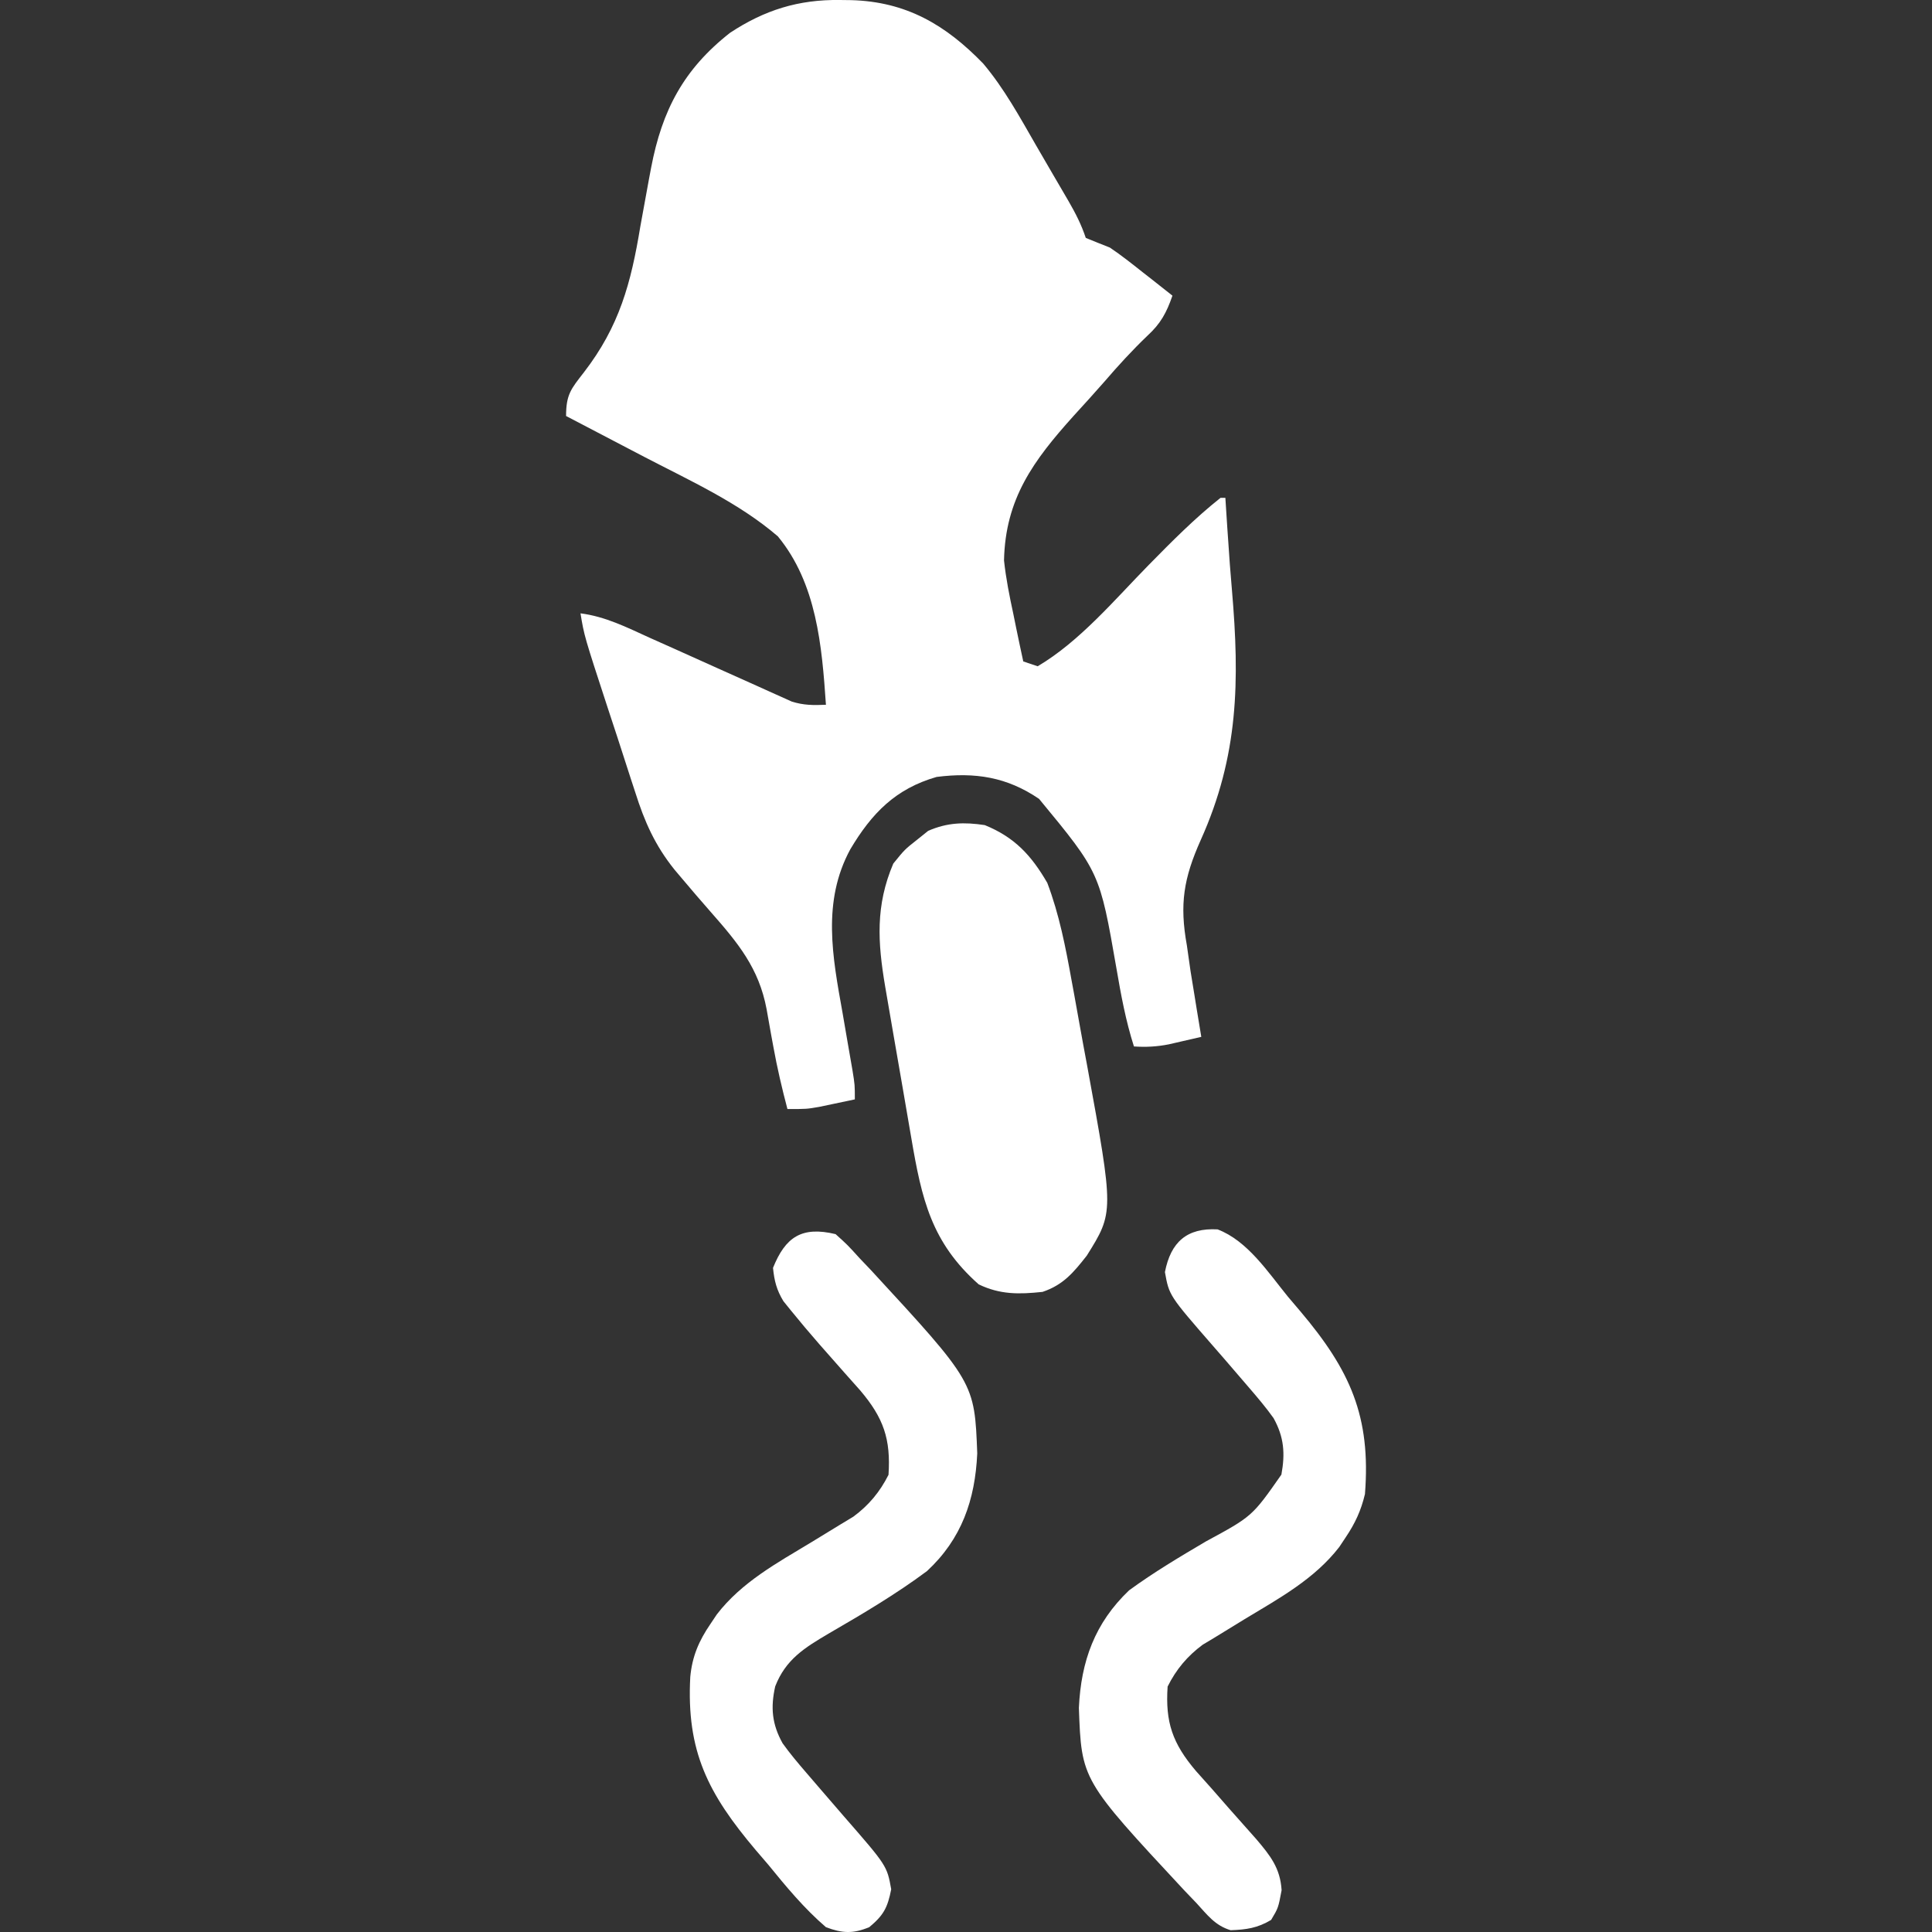
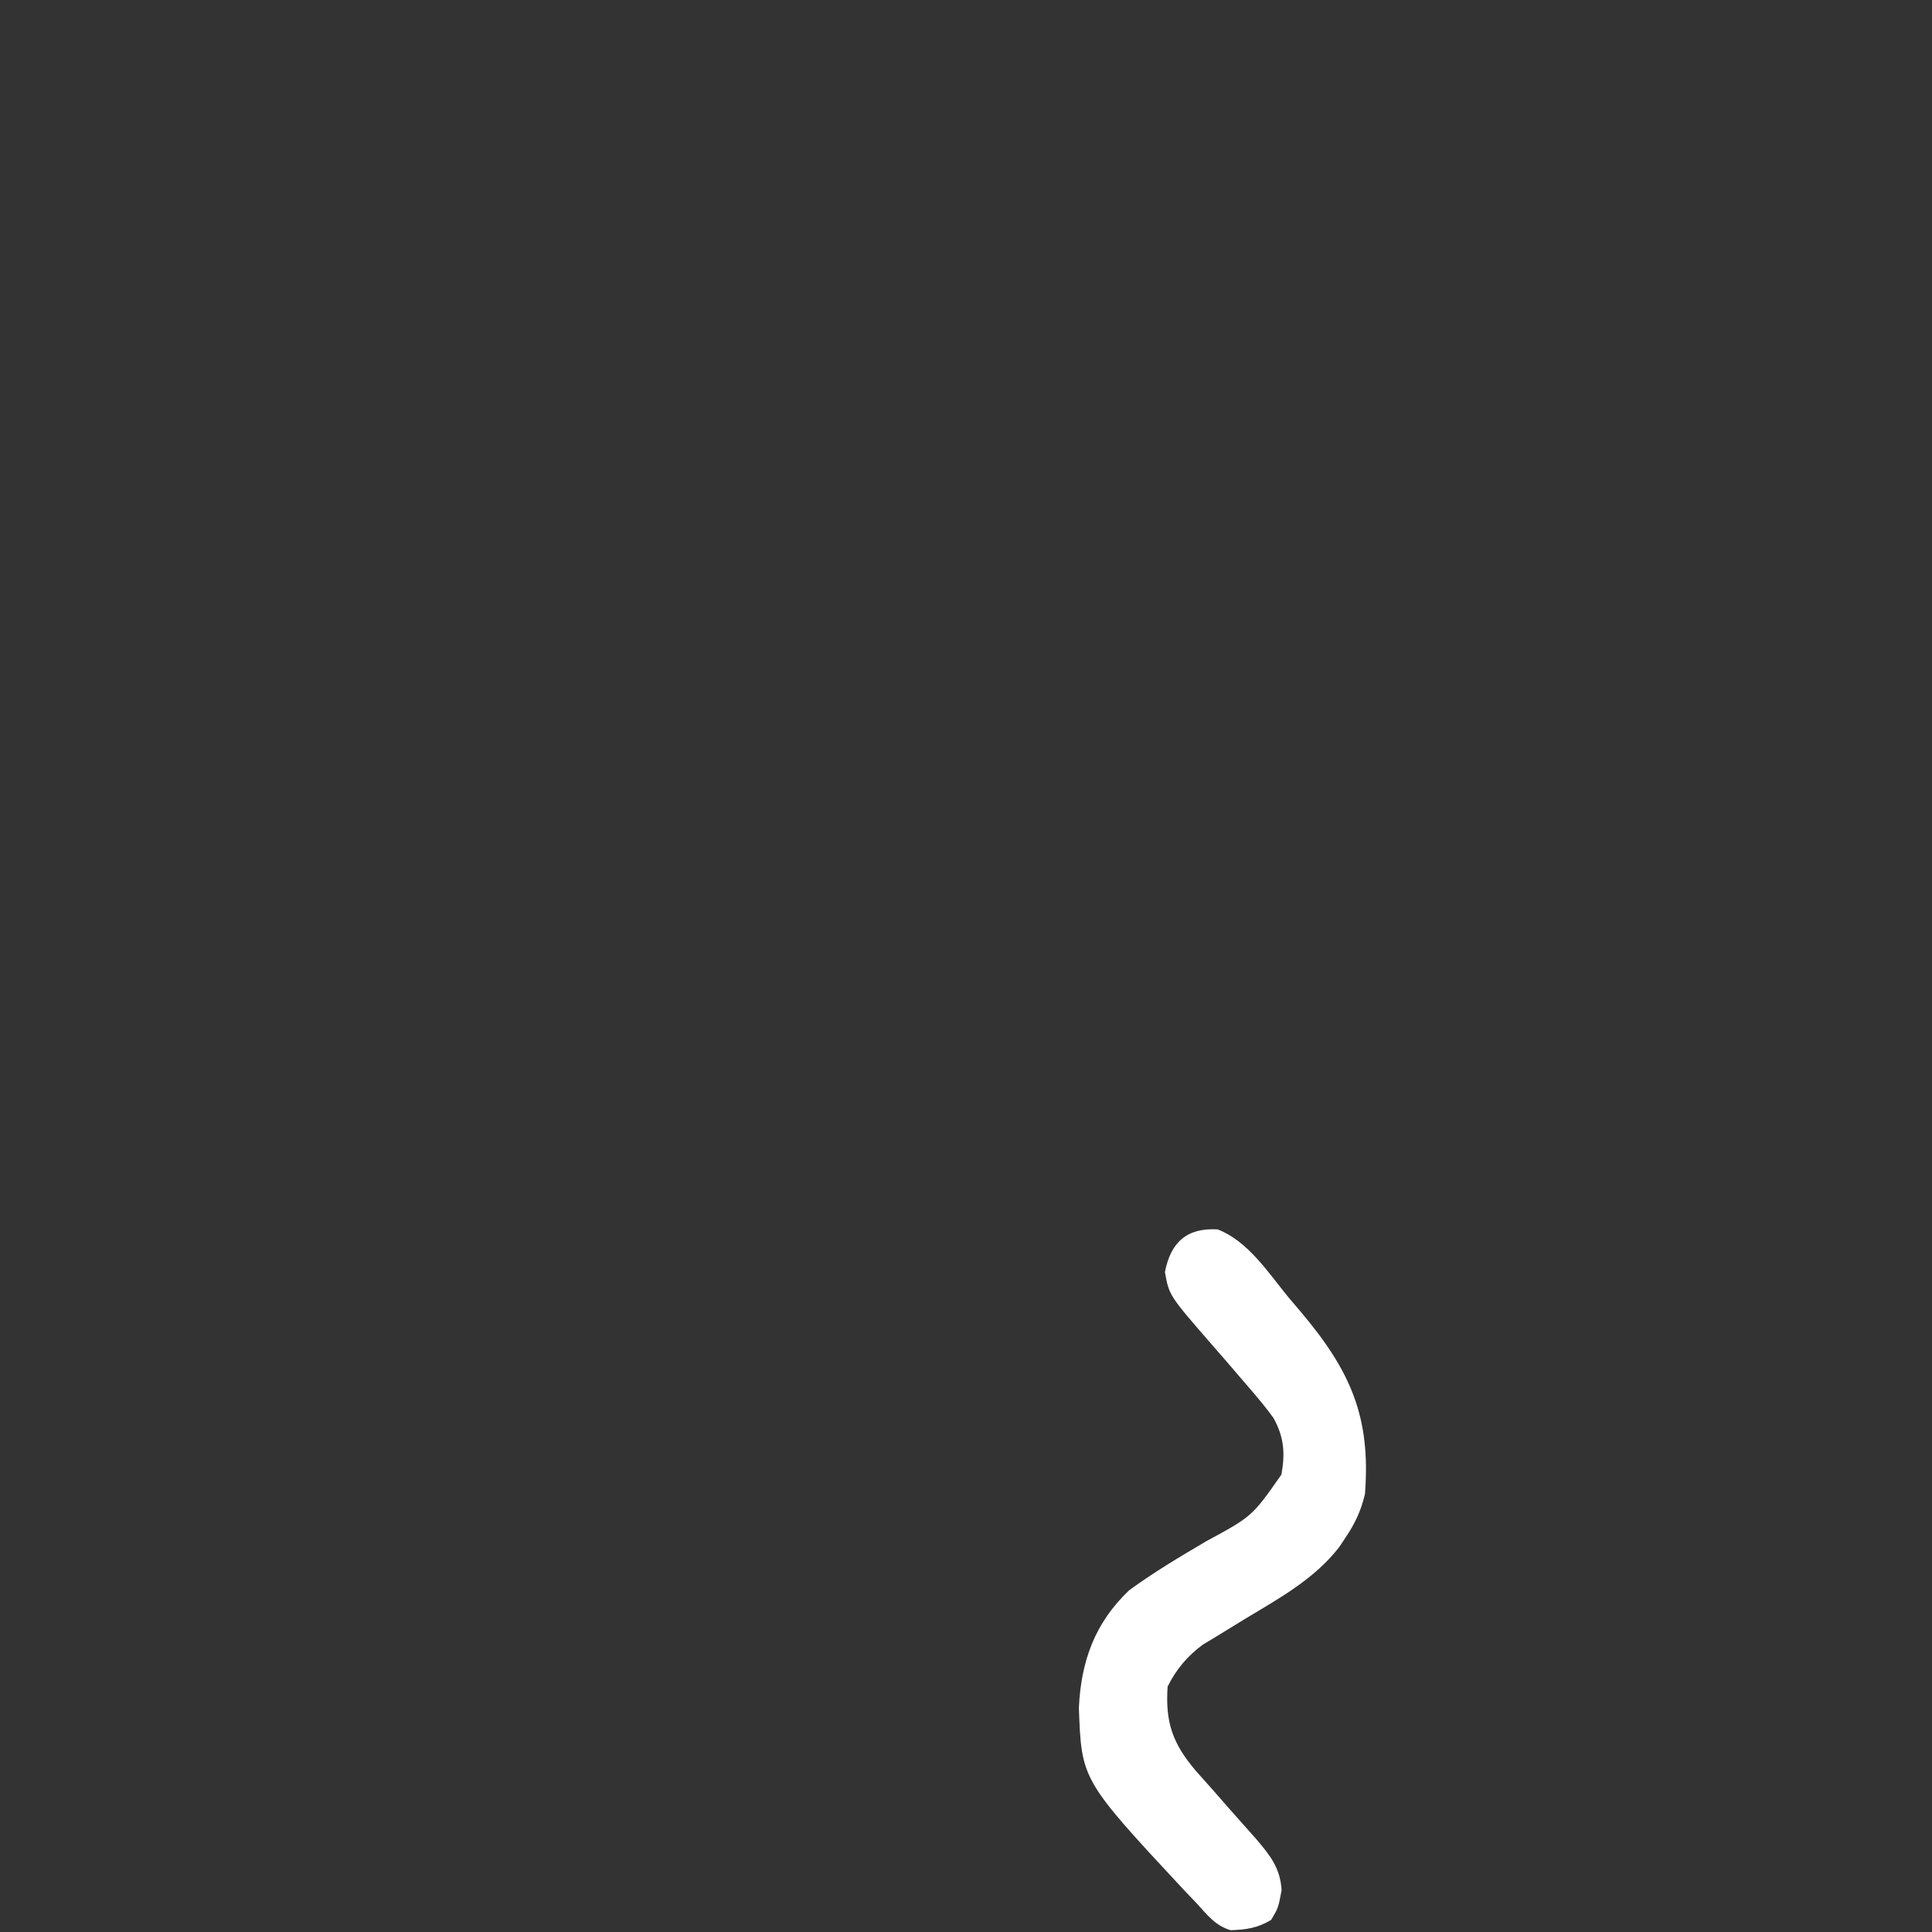
<svg xmlns="http://www.w3.org/2000/svg" width="28" height="28" viewBox="0 0 28 28" fill="none">
  <rect x="0" y="0" width="28" height="28" fill="#333333" stroke="none" />
-   <path d="M12.171 0C12.226 0.001 12.281 0.001 12.337 0.002C13.132 0.024 13.704 0.358 14.25 0.922C14.554 1.283 14.78 1.698 15.015 2.106C15.096 2.246 15.178 2.386 15.259 2.526C15.311 2.615 15.363 2.704 15.415 2.793C15.44 2.835 15.464 2.877 15.489 2.92C15.59 3.095 15.672 3.256 15.736 3.448C15.852 3.496 15.969 3.542 16.085 3.588C16.25 3.699 16.405 3.822 16.56 3.945C16.602 3.978 16.644 4.011 16.687 4.044C16.789 4.124 16.89 4.205 16.992 4.285C16.906 4.532 16.822 4.689 16.63 4.865C16.409 5.077 16.207 5.297 16.008 5.529C15.86 5.698 15.709 5.864 15.558 6.029C14.979 6.673 14.57 7.226 14.551 8.122C14.579 8.384 14.63 8.639 14.686 8.898C14.7 8.964 14.713 9.031 14.727 9.1C14.76 9.262 14.795 9.424 14.83 9.586C14.899 9.609 14.968 9.632 15.039 9.656C15.651 9.294 16.156 8.689 16.65 8.186C16.983 7.847 17.317 7.51 17.689 7.215C17.712 7.215 17.735 7.215 17.759 7.215C17.763 7.277 17.767 7.338 17.771 7.402C17.777 7.488 17.783 7.575 17.788 7.664C17.792 7.711 17.795 7.758 17.798 7.806C17.814 8.054 17.832 8.302 17.854 8.549C17.967 9.868 17.952 10.952 17.402 12.174C17.154 12.729 17.093 13.104 17.201 13.701C17.219 13.825 17.236 13.949 17.254 14.073C17.272 14.188 17.291 14.302 17.31 14.416C17.325 14.505 17.325 14.505 17.339 14.597C17.363 14.74 17.387 14.883 17.41 15.027C17.31 15.05 17.21 15.073 17.11 15.096C17.054 15.109 16.998 15.122 16.941 15.135C16.769 15.169 16.609 15.178 16.434 15.166C16.315 14.793 16.246 14.419 16.18 14.033C15.938 12.643 15.938 12.643 15.059 11.578C14.594 11.261 14.132 11.189 13.574 11.26C12.979 11.431 12.634 11.786 12.323 12.309C11.912 13.067 12.065 13.866 12.21 14.674C12.235 14.821 12.261 14.968 12.286 15.116C12.309 15.248 12.332 15.381 12.355 15.513C12.389 15.724 12.389 15.724 12.389 15.933C12.278 15.957 12.168 15.98 12.057 16.003C11.996 16.016 11.934 16.029 11.871 16.042C11.691 16.073 11.691 16.073 11.412 16.073C11.333 15.773 11.263 15.475 11.208 15.17C11.197 15.111 11.186 15.052 11.175 14.991C11.153 14.869 11.131 14.747 11.11 14.625C10.999 14.032 10.695 13.665 10.305 13.222C10.161 13.058 10.018 12.892 9.878 12.725C9.843 12.684 9.809 12.644 9.774 12.602C9.493 12.251 9.342 11.911 9.207 11.484C9.186 11.421 9.165 11.357 9.144 11.292C9.078 11.091 9.013 10.89 8.949 10.689C8.905 10.554 8.86 10.418 8.815 10.282C8.467 9.217 8.467 9.217 8.413 8.889C8.773 8.935 9.082 9.091 9.409 9.24C9.537 9.297 9.664 9.354 9.792 9.411C9.992 9.501 10.192 9.591 10.392 9.681C10.586 9.769 10.78 9.855 10.974 9.942C11.034 9.969 11.093 9.996 11.155 10.024C11.239 10.062 11.239 10.062 11.325 10.1C11.374 10.122 11.423 10.144 11.473 10.167C11.645 10.222 11.791 10.222 11.97 10.214C11.912 9.359 11.835 8.455 11.273 7.773C10.708 7.287 10.003 6.968 9.346 6.626C9.235 6.568 9.124 6.51 9.013 6.452C8.743 6.31 8.473 6.17 8.204 6.029C8.204 5.717 8.276 5.636 8.461 5.398C8.977 4.73 9.145 4.103 9.28 3.283C9.321 3.052 9.364 2.822 9.406 2.592C9.417 2.538 9.427 2.484 9.437 2.428C9.595 1.601 9.906 1.004 10.581 0.475C11.081 0.145 11.573 -0.008 12.171 0Z" fill="white" />
-   <path d="M14.272 11.958C14.703 12.133 14.946 12.395 15.178 12.795C15.351 13.251 15.444 13.729 15.53 14.208C15.542 14.274 15.554 14.34 15.567 14.408C15.592 14.547 15.617 14.686 15.642 14.825C15.679 15.034 15.718 15.242 15.757 15.451C16.144 17.568 16.144 17.568 15.751 18.197C15.558 18.443 15.408 18.623 15.109 18.723C14.77 18.759 14.495 18.764 14.184 18.614C13.497 18.005 13.358 17.378 13.207 16.491C13.187 16.373 13.187 16.373 13.166 16.253C13.137 16.088 13.109 15.923 13.081 15.758C13.038 15.506 12.994 15.255 12.95 15.003C12.922 14.842 12.895 14.681 12.867 14.521C12.854 14.446 12.841 14.371 12.828 14.294C12.72 13.655 12.687 13.125 12.946 12.516C13.112 12.311 13.112 12.311 13.295 12.167C13.347 12.125 13.399 12.084 13.452 12.041C13.731 11.92 13.973 11.913 14.272 11.958Z" fill="white" />
-   <path d="M12.11 17.886C12.282 18.041 12.282 18.041 12.458 18.235C12.512 18.291 12.565 18.347 12.62 18.405C14.124 20.035 14.124 20.035 14.163 21.064C14.132 21.739 13.937 22.303 13.435 22.769C12.984 23.105 12.497 23.392 12.011 23.674C11.66 23.881 11.387 24.049 11.235 24.44C11.166 24.746 11.188 24.989 11.342 25.265C11.451 25.417 11.569 25.557 11.691 25.698C11.758 25.776 11.825 25.855 11.893 25.933C12.002 26.06 12.111 26.187 12.221 26.313C12.855 27.04 12.855 27.04 12.916 27.381C12.864 27.646 12.807 27.756 12.598 27.93C12.364 28.027 12.206 28.02 11.97 27.93C11.654 27.658 11.396 27.346 11.133 27.023C11.044 26.919 11.044 26.919 10.952 26.812C10.262 25.995 9.946 25.382 10.004 24.302C10.032 24.005 10.129 23.78 10.296 23.536C10.327 23.49 10.357 23.444 10.389 23.397C10.749 22.929 11.264 22.65 11.761 22.35C11.903 22.264 12.046 22.176 12.188 22.089C12.247 22.053 12.306 22.017 12.367 21.981C12.591 21.816 12.752 21.622 12.877 21.374C12.911 20.857 12.806 20.55 12.466 20.15C12.388 20.062 12.31 19.974 12.232 19.887C12.15 19.795 12.069 19.702 11.988 19.61C11.948 19.565 11.909 19.521 11.869 19.475C11.731 19.317 11.596 19.157 11.464 18.994C11.428 18.949 11.392 18.904 11.354 18.858C11.255 18.695 11.222 18.564 11.203 18.375C11.383 17.928 11.619 17.768 12.11 17.886Z" fill="white" />
  <path d="M17.646 17.817C18.082 17.983 18.378 18.44 18.666 18.793C18.725 18.863 18.785 18.933 18.846 19.005C19.567 19.858 19.87 20.527 19.782 21.653C19.725 21.893 19.64 22.076 19.503 22.28C19.472 22.326 19.441 22.372 19.41 22.42C19.049 22.887 18.535 23.166 18.038 23.466C17.895 23.553 17.753 23.64 17.611 23.728C17.522 23.781 17.522 23.781 17.431 23.836C17.208 24.001 17.046 24.194 16.922 24.443C16.887 24.959 16.992 25.266 17.333 25.667C17.411 25.755 17.489 25.842 17.567 25.929C17.648 26.022 17.73 26.115 17.811 26.208C17.942 26.357 18.074 26.505 18.206 26.653C18.41 26.893 18.554 27.073 18.574 27.394C18.526 27.651 18.526 27.651 18.422 27.825C18.225 27.943 18.063 27.966 17.835 27.974C17.609 27.906 17.499 27.754 17.34 27.581C17.281 27.519 17.222 27.457 17.161 27.394C15.674 25.796 15.674 25.796 15.636 24.752C15.667 24.075 15.867 23.521 16.364 23.048C16.72 22.788 17.096 22.564 17.476 22.34C18.148 21.976 18.148 21.976 18.571 21.371C18.627 21.065 18.61 20.827 18.457 20.552C18.348 20.399 18.23 20.26 18.108 20.118C18.041 20.04 17.973 19.962 17.906 19.883C17.797 19.756 17.688 19.629 17.578 19.504C16.944 18.776 16.944 18.776 16.883 18.436C16.968 17.999 17.203 17.793 17.646 17.817Z" fill="white" />
</svg>